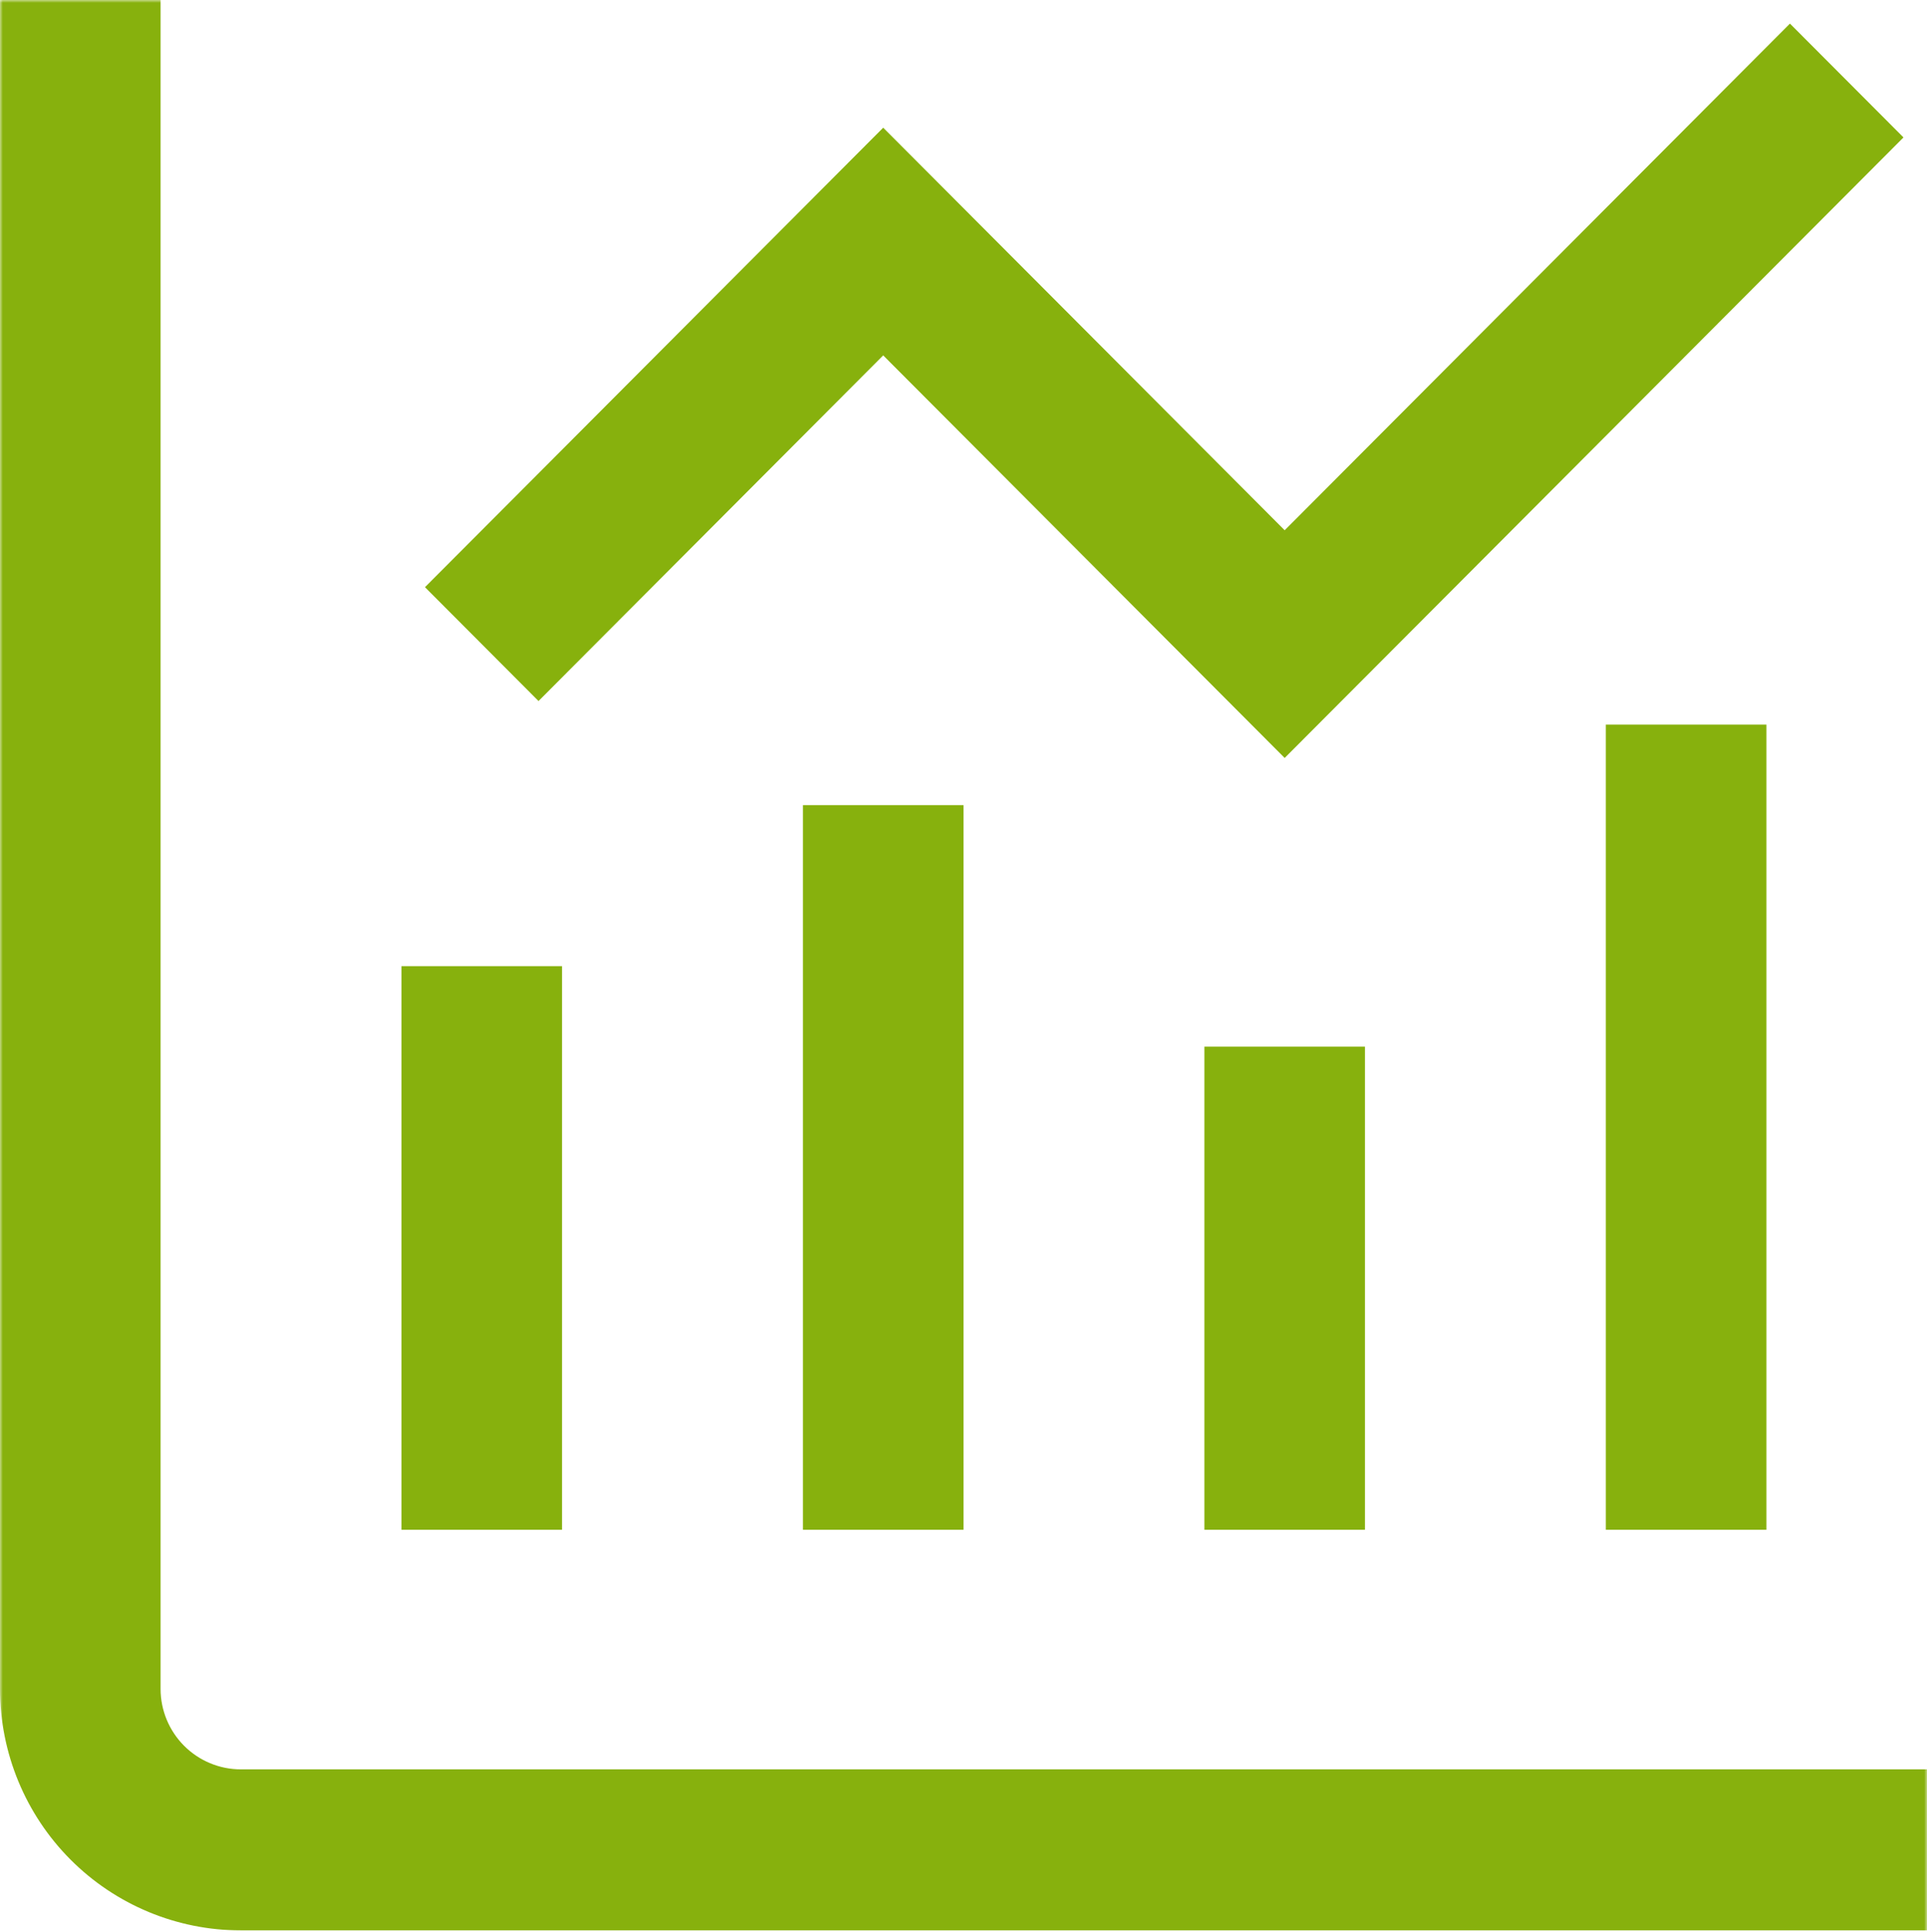
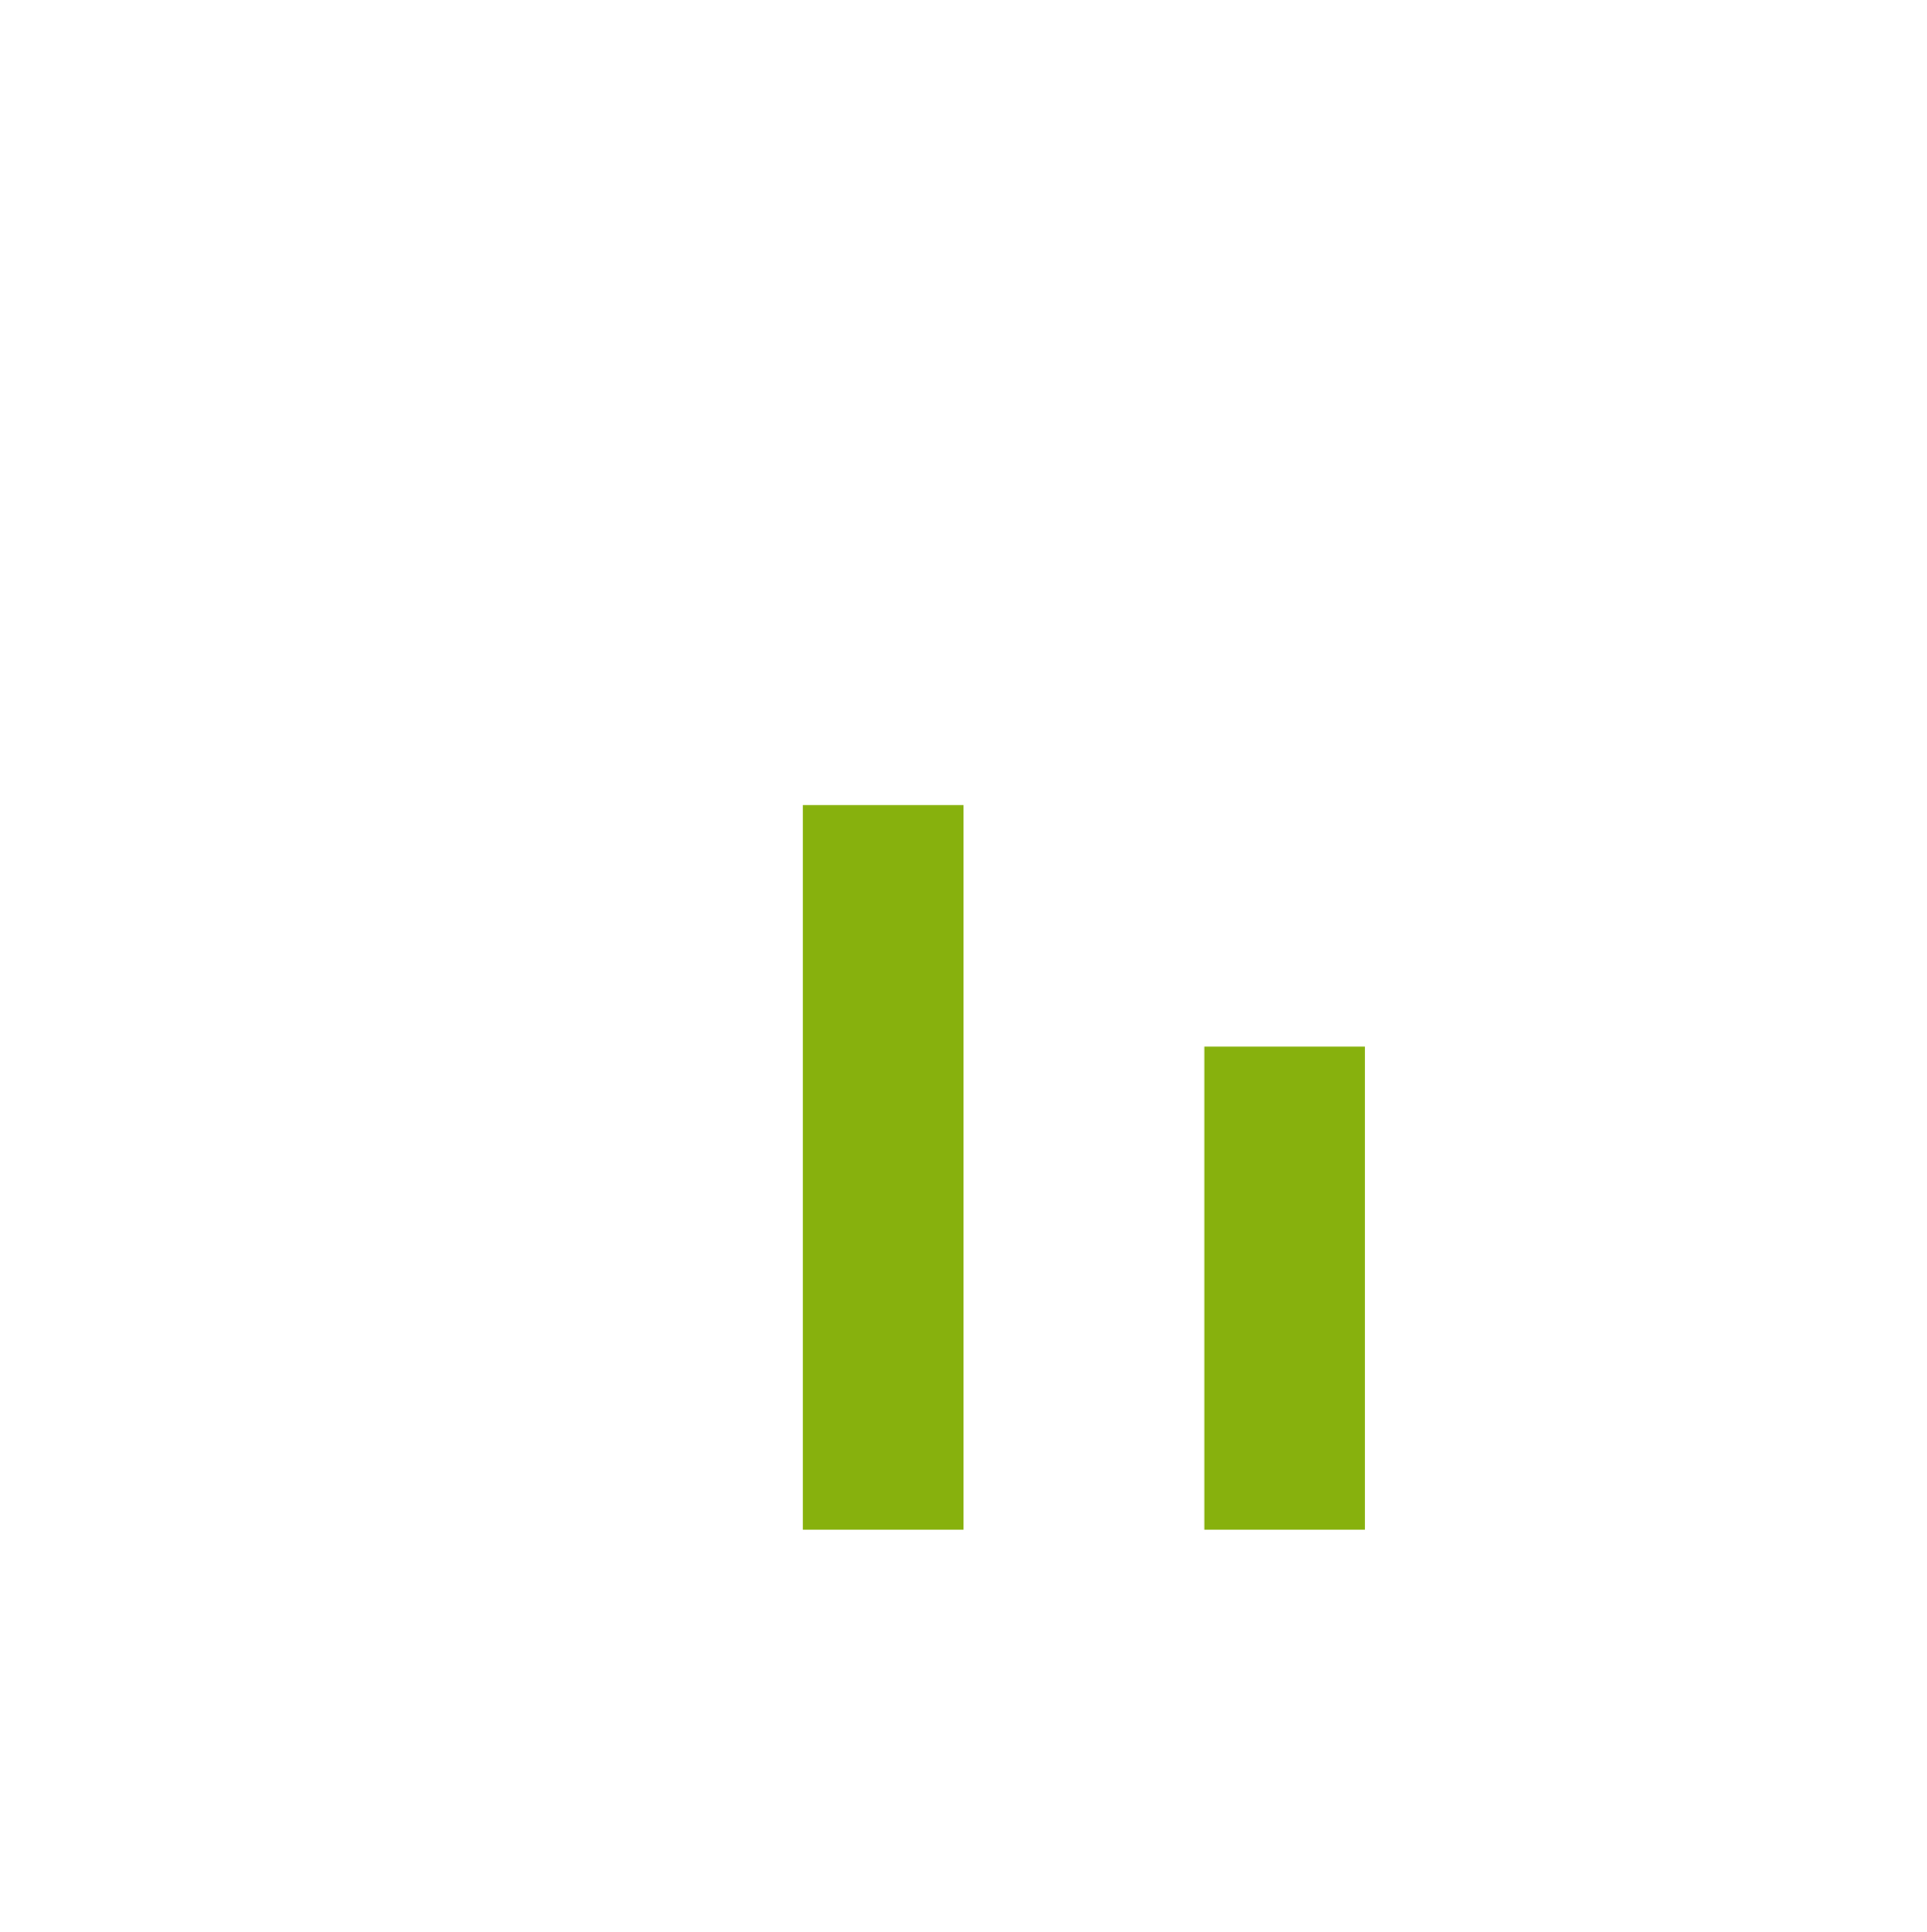
<svg xmlns="http://www.w3.org/2000/svg" width="337" height="338" viewBox="0 0 337 338" fill="none">
  <g clip-path="url(#clip0_185_254)">
    <mask id="mask0_185_254" style="mask-type:luminance" maskUnits="userSpaceOnUse" x="0" y="0" width="337" height="338">
      <path d="M337 0H0V338H337V0Z" fill="white" />
    </mask>
    <g mask="url(#mask0_185_254)">
-       <path d="M42.125 309.495C38.401 309.495 34.829 308.012 32.196 305.37C29.563 302.729 28.083 299.147 28.083 295.412V0H0V295.412C0 306.617 4.438 317.364 12.338 325.287C20.238 333.211 30.953 337.662 42.125 337.662H337V309.495H42.125Z" fill="#87B10D" />
-       <path d="M98.292 169H70.209V267.583H98.292V169Z" fill="#87B10D" />
      <path d="M168.5 140.833H140.417V267.583H168.5V140.833Z" fill="#87B10D" />
      <path d="M238.708 183.083H210.625V267.583H238.708V183.083Z" fill="#87B10D" />
-       <path d="M308.917 126.75H280.833V267.583H308.917V126.75Z" fill="#87B10D" />
-       <path d="M154.458 62.163L224.667 132.581L332.886 24.04L313.031 4.126L224.667 92.752L154.458 22.336L74.322 102.71L94.177 122.624L154.458 62.163Z" fill="#87B10D" />
    </g>
  </g>
  <defs>
    <clipPath id="clip0_185_254">
      <rect width="337" height="338" fill="white" />
    </clipPath>
  </defs>
</svg>